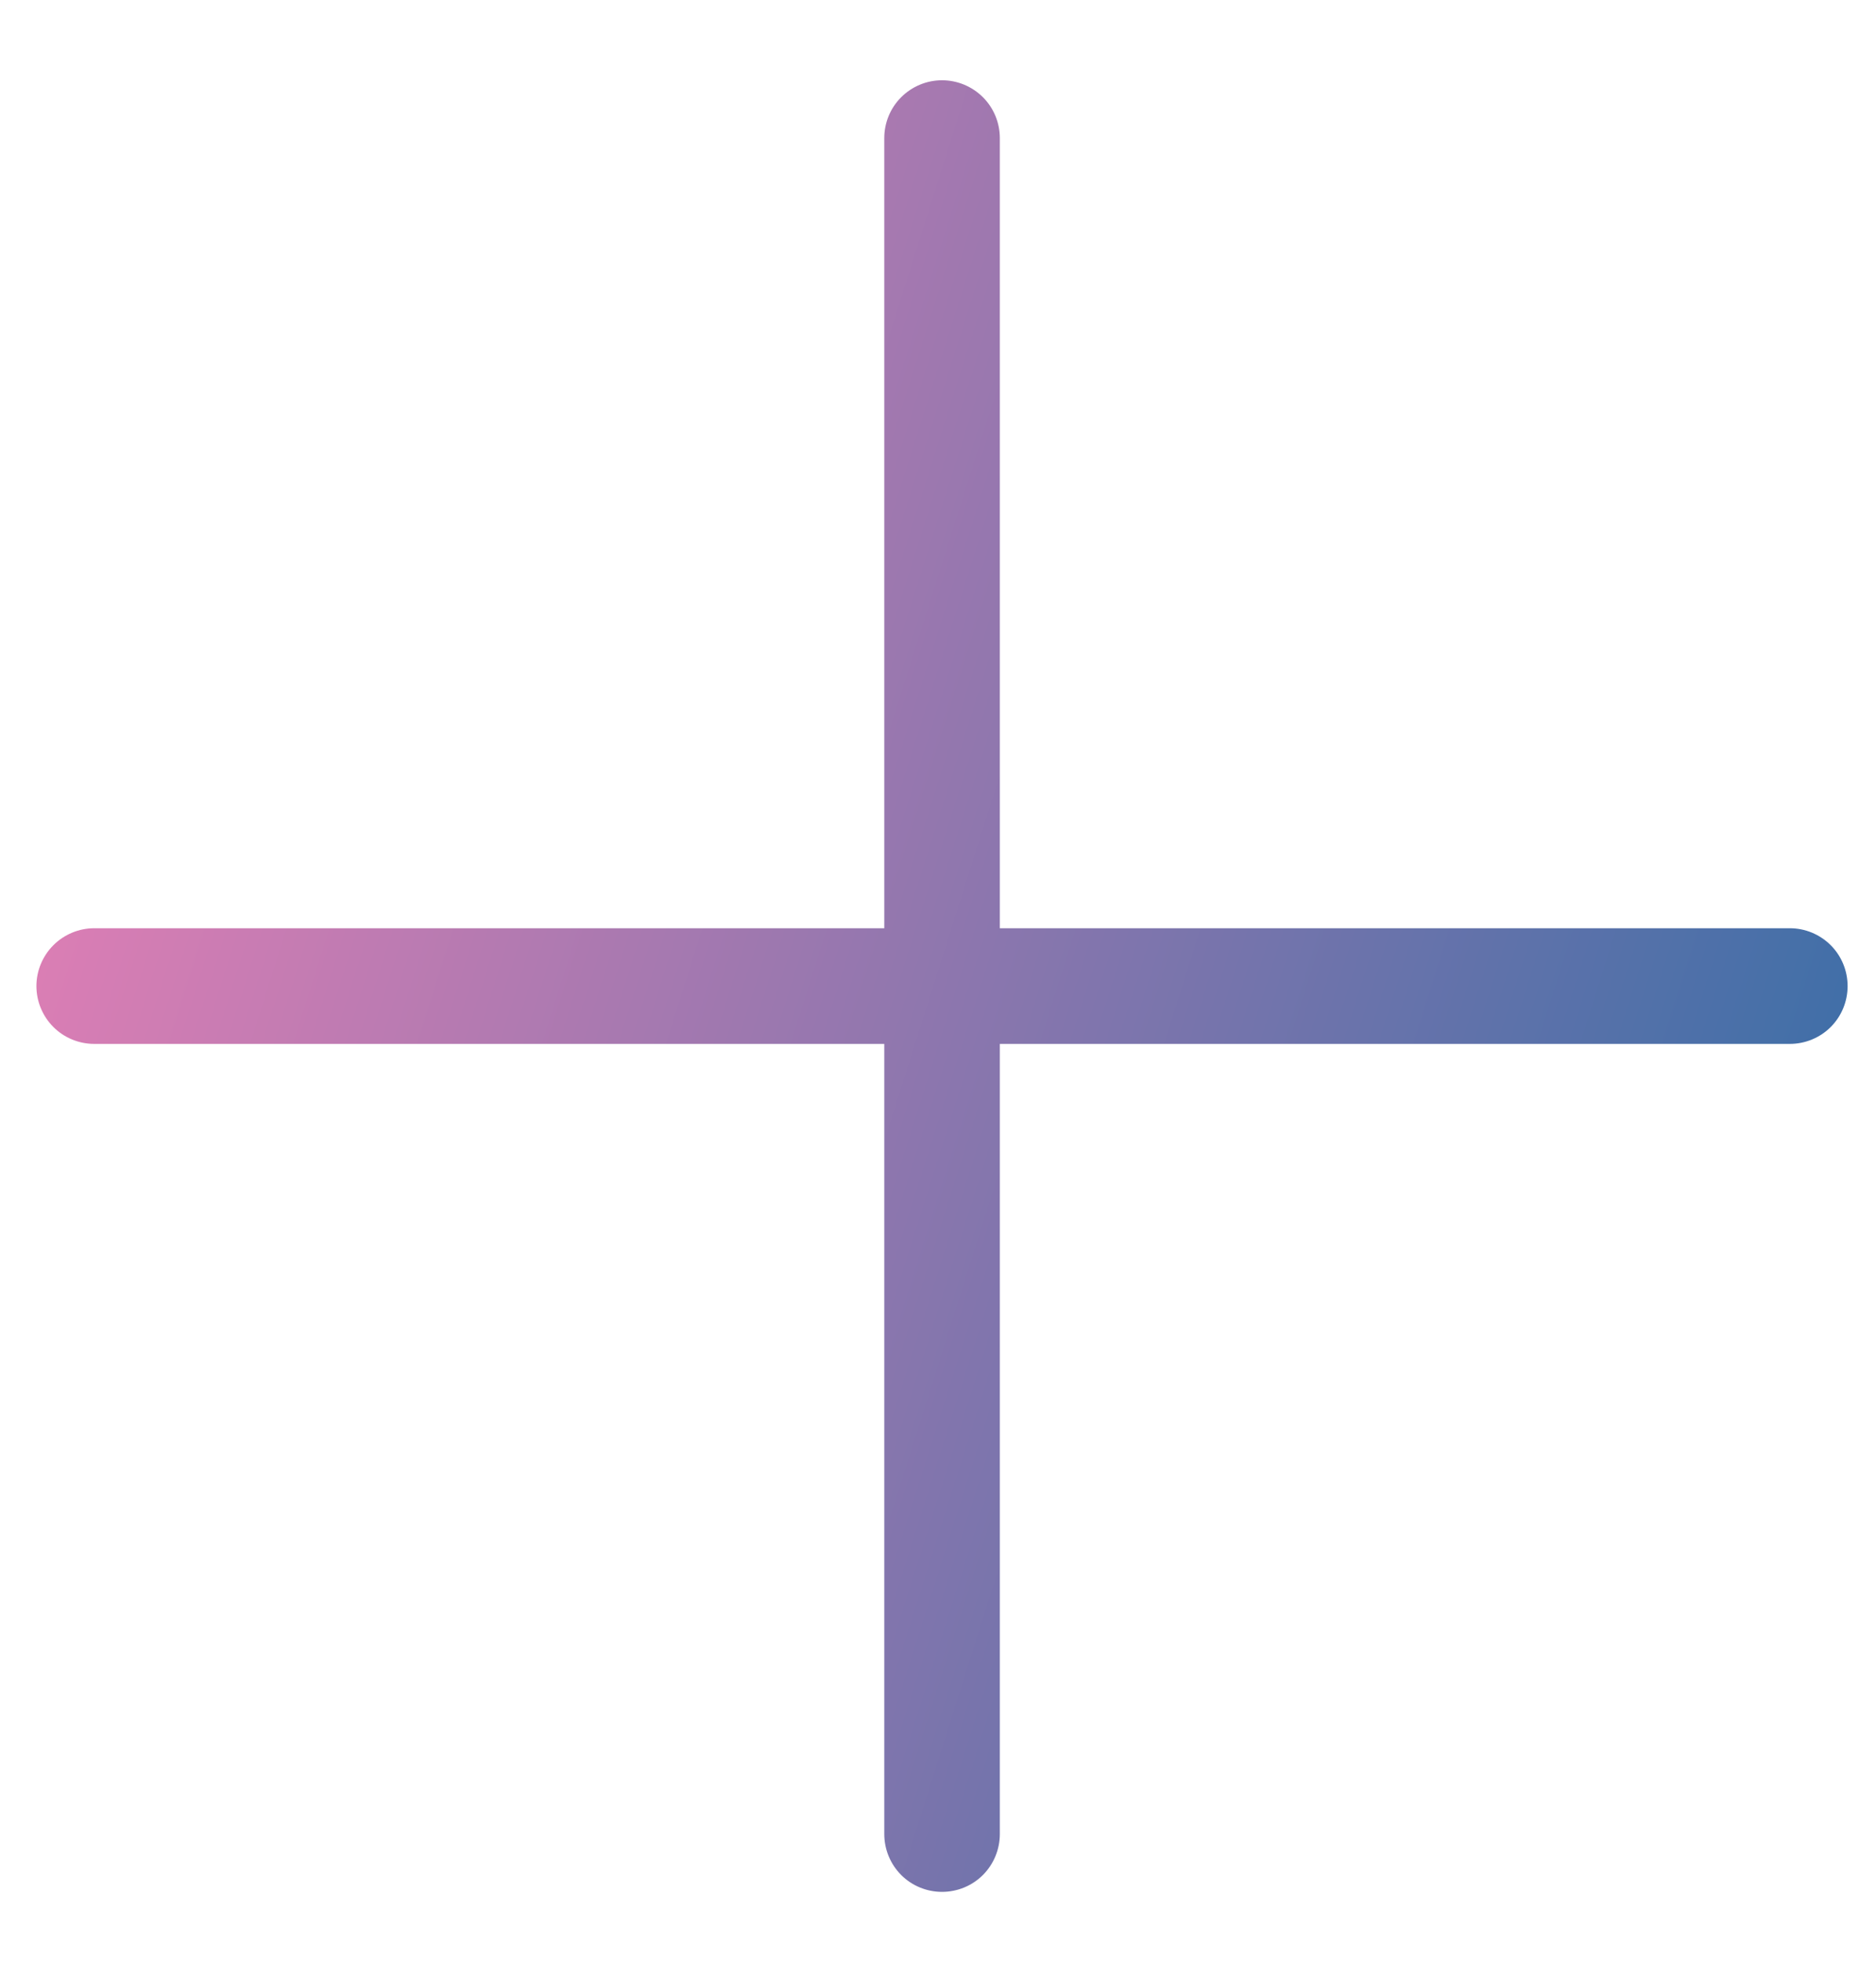
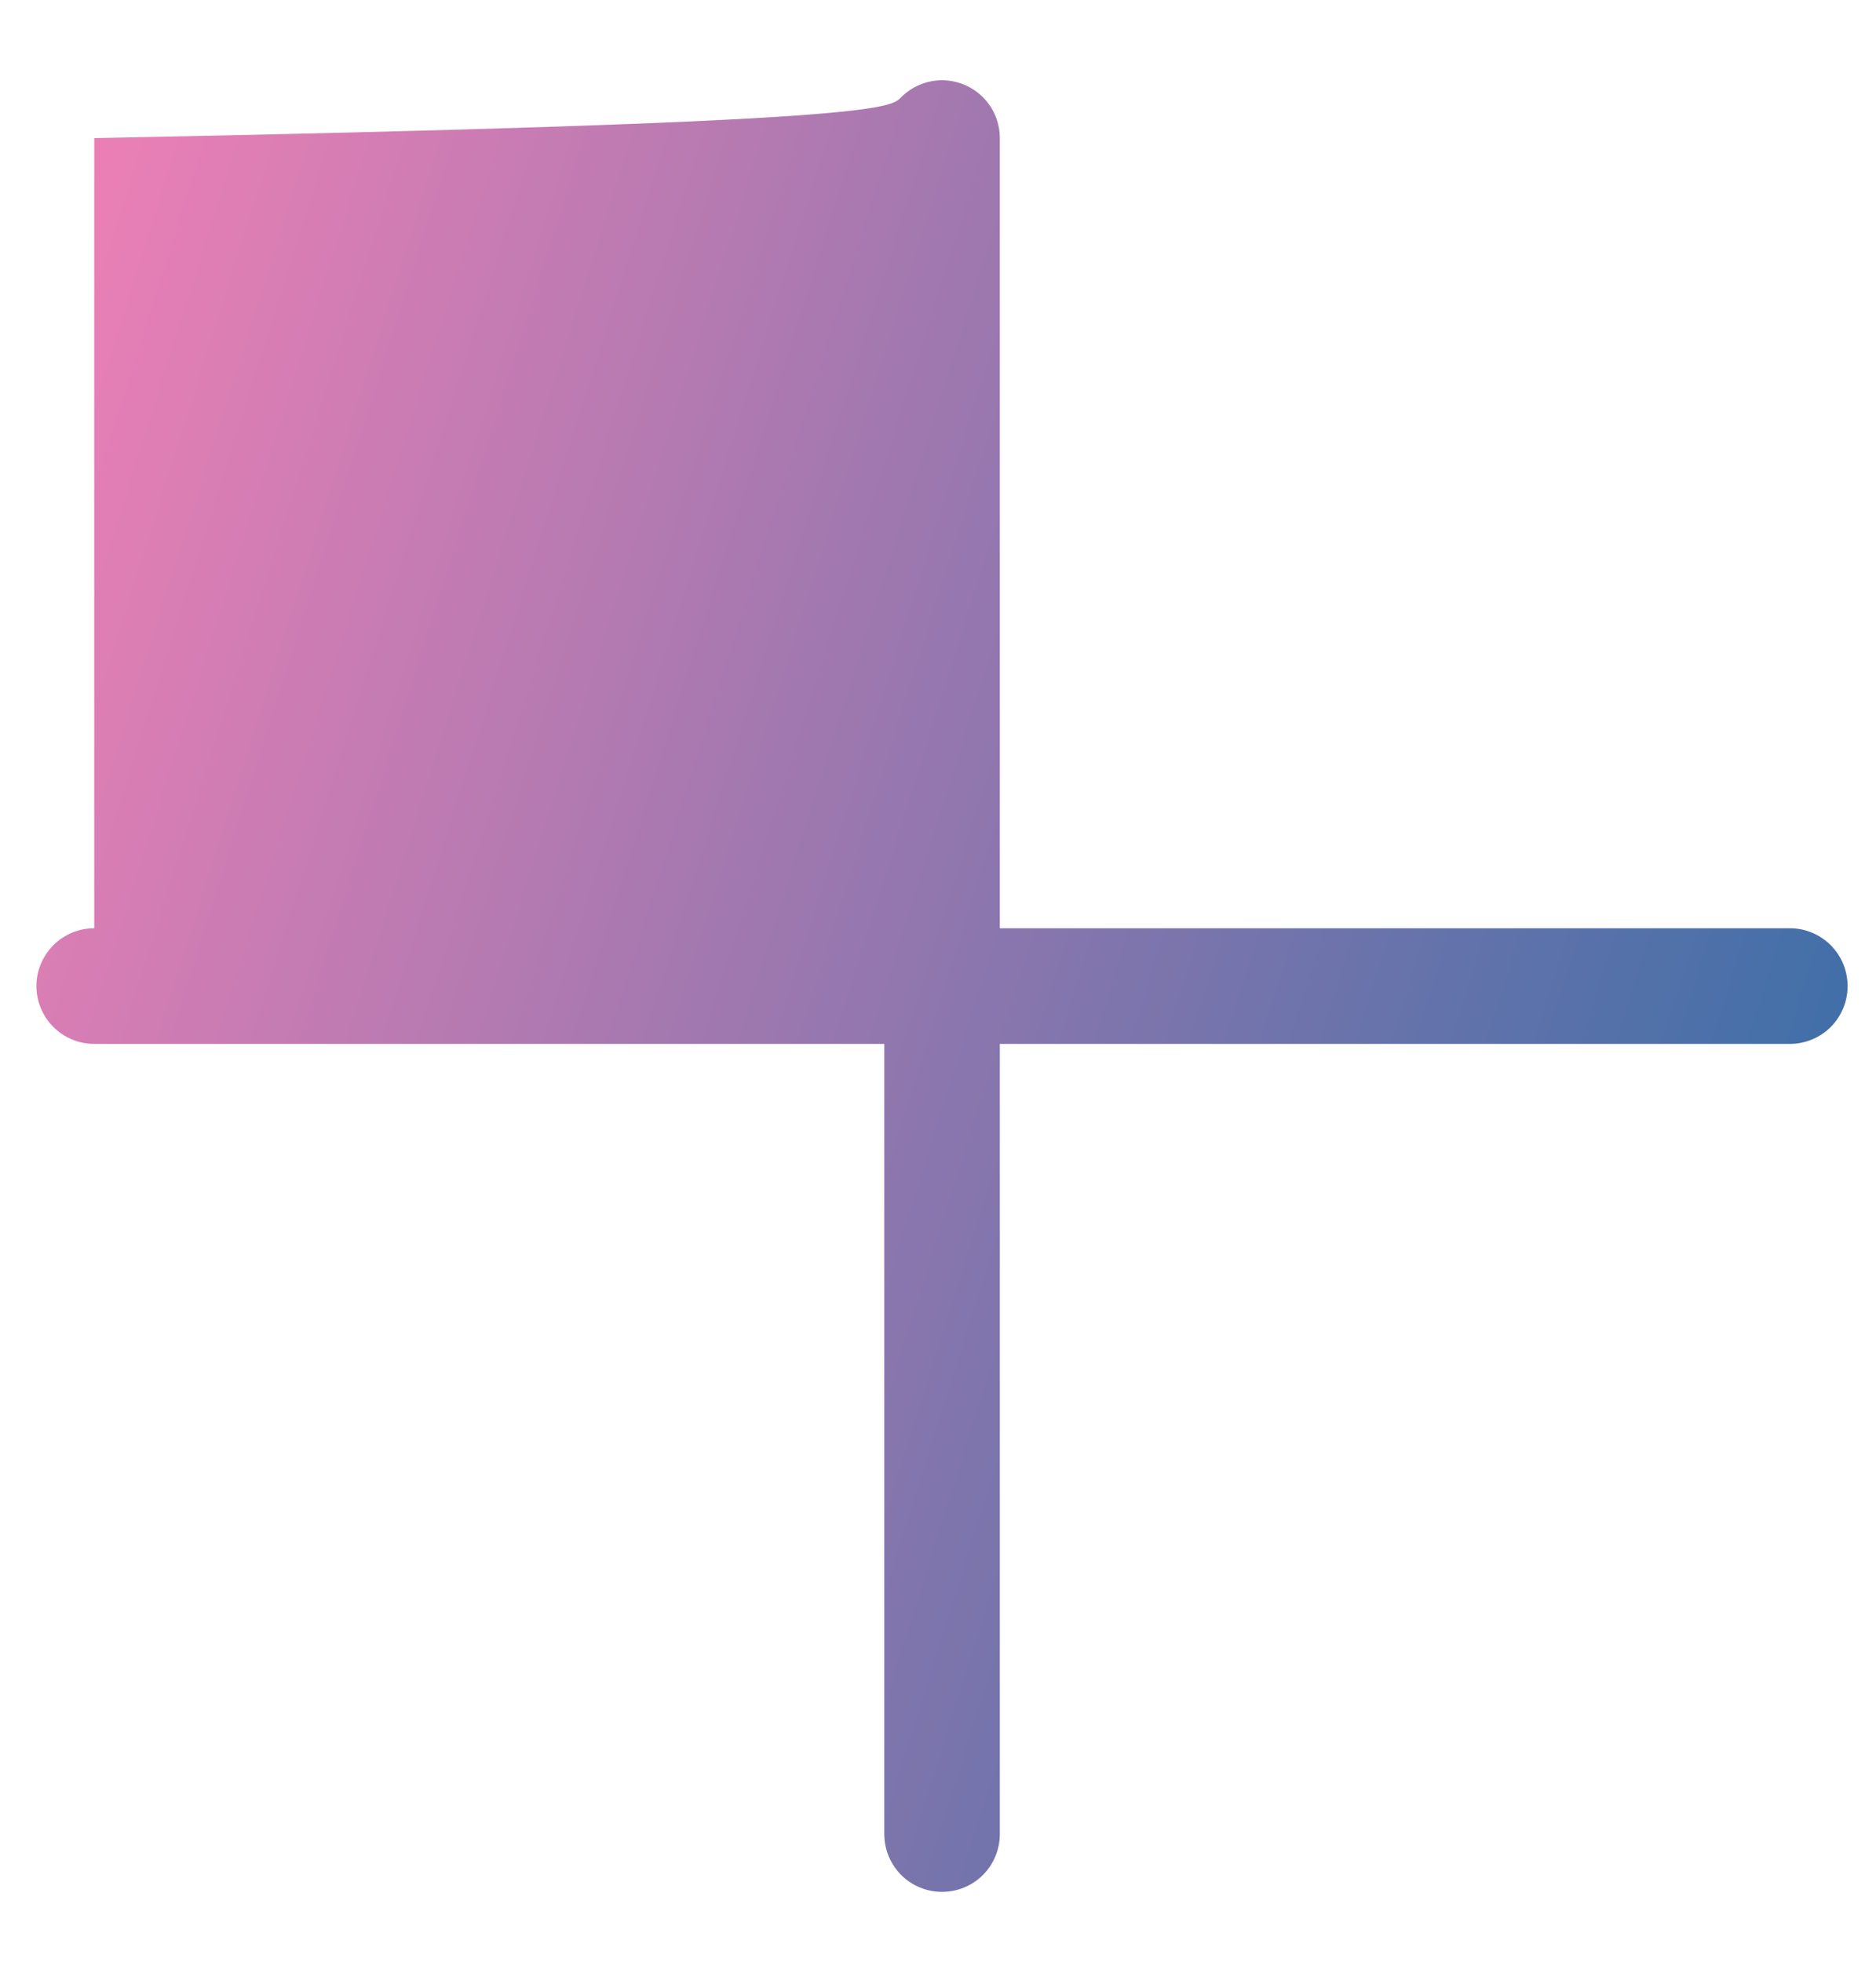
<svg xmlns="http://www.w3.org/2000/svg" width="22" height="23" viewBox="0 0 22 23" fill="none">
-   <path d="M21.667 11.561C21.667 11.741 21.596 11.914 21.469 12.041C21.342 12.168 21.169 12.239 20.989 12.239H11.725V21.503C11.725 21.683 11.654 21.855 11.527 21.983C11.4 22.11 11.227 22.181 11.047 22.181C10.868 22.181 10.695 22.11 10.568 21.983C10.441 21.855 10.37 21.683 10.37 21.503V12.239H1.105C0.926 12.239 0.753 12.168 0.626 12.041C0.499 11.914 0.427 11.741 0.427 11.561C0.427 11.382 0.499 11.209 0.626 11.082C0.753 10.955 0.926 10.883 1.105 10.883H10.37V1.619C10.37 1.439 10.441 1.267 10.568 1.14C10.695 1.013 10.868 0.941 11.047 0.941C11.227 0.941 11.4 1.013 11.527 1.14C11.654 1.267 11.725 1.439 11.725 1.619V10.883H20.989C21.169 10.883 21.342 10.955 21.469 11.082C21.596 11.209 21.667 11.382 21.667 11.561Z" fill="url(#paint0_linear_177_483)" />
+   <path d="M21.667 11.561C21.667 11.741 21.596 11.914 21.469 12.041C21.342 12.168 21.169 12.239 20.989 12.239H11.725V21.503C11.725 21.683 11.654 21.855 11.527 21.983C11.4 22.11 11.227 22.181 11.047 22.181C10.868 22.181 10.695 22.11 10.568 21.983C10.441 21.855 10.37 21.683 10.37 21.503V12.239H1.105C0.926 12.239 0.753 12.168 0.626 12.041C0.499 11.914 0.427 11.741 0.427 11.561C0.427 11.382 0.499 11.209 0.626 11.082C0.753 10.955 0.926 10.883 1.105 10.883V1.619C10.37 1.439 10.441 1.267 10.568 1.14C10.695 1.013 10.868 0.941 11.047 0.941C11.227 0.941 11.4 1.013 11.527 1.14C11.654 1.267 11.725 1.439 11.725 1.619V10.883H20.989C21.169 10.883 21.342 10.955 21.469 11.082C21.596 11.209 21.667 11.382 21.667 11.561Z" fill="url(#paint0_linear_177_483)" />
  <defs>
    <linearGradient id="paint0_linear_177_483" x1="0.427" y1="0.941" x2="25.65" y2="8.897" gradientUnits="userSpaceOnUse">
      <stop stop-color="#F280B6" />
      <stop offset="1" stop-color="#2B6DA6" />
    </linearGradient>
  </defs>
</svg>